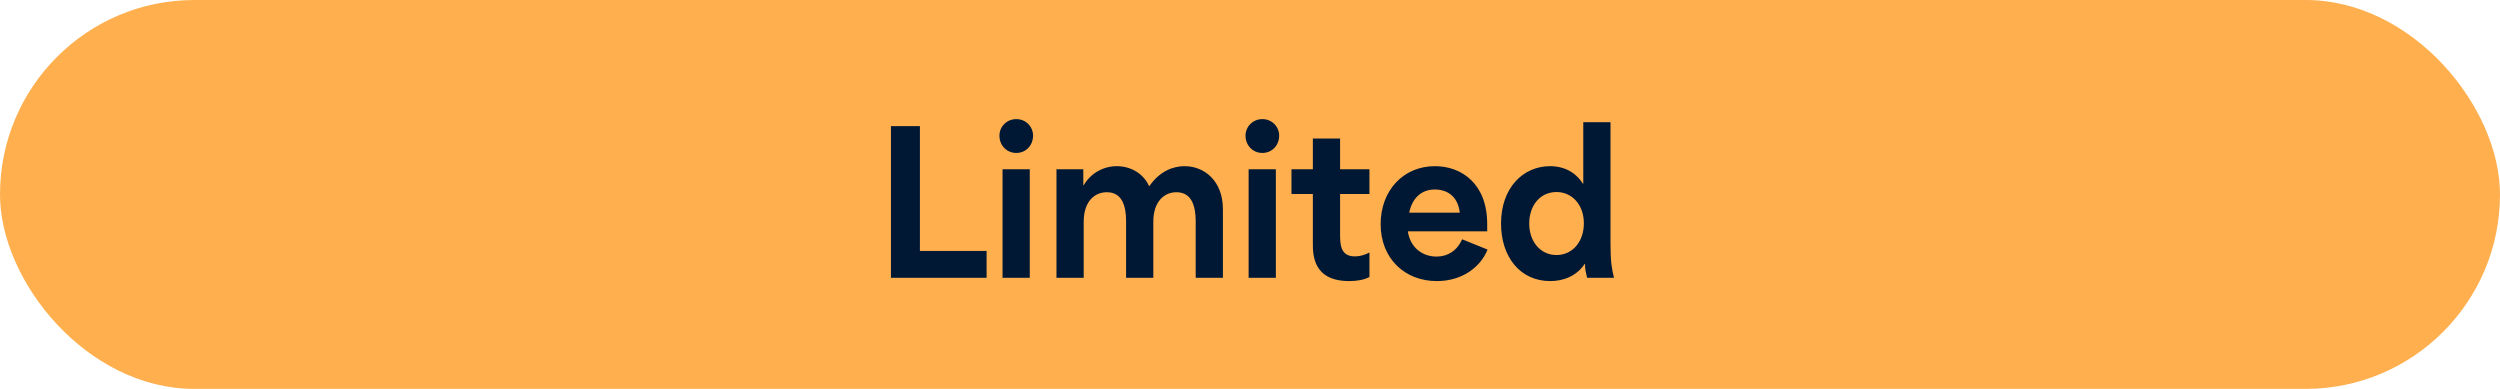
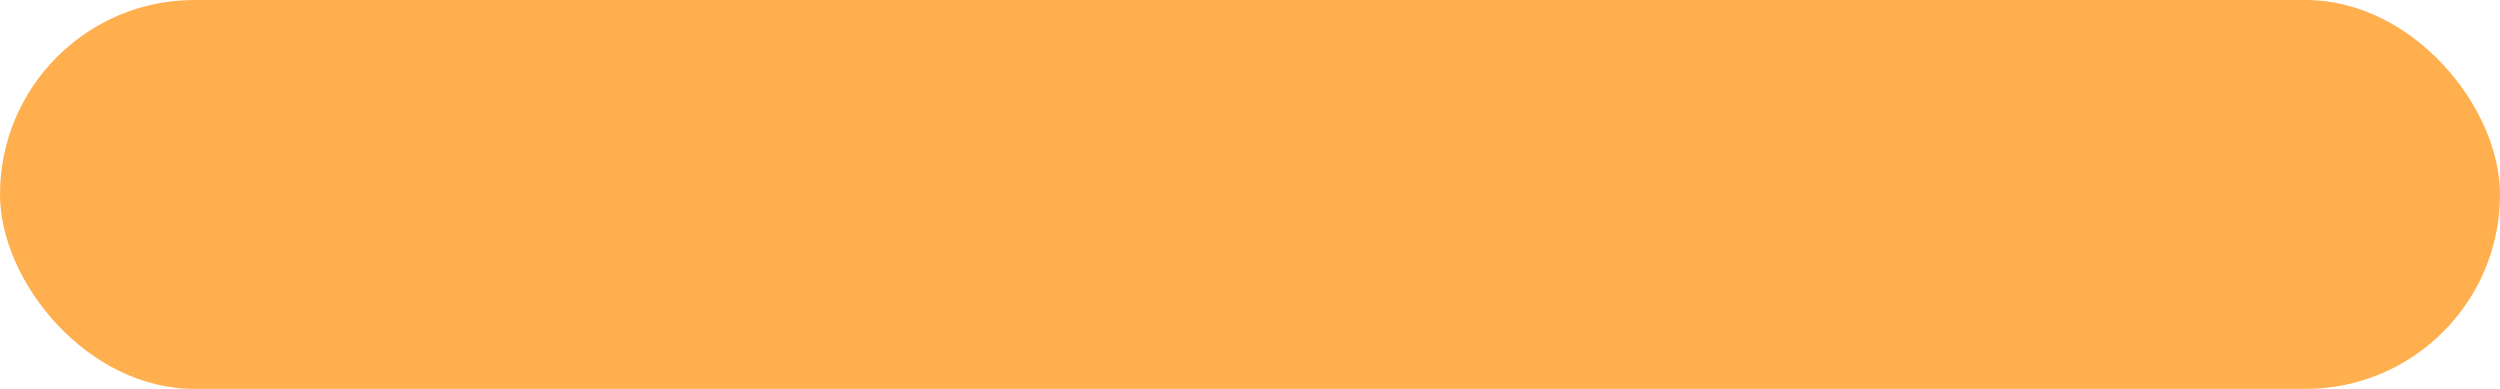
<svg xmlns="http://www.w3.org/2000/svg" width="180" height="28" viewBox="0 0 180 28" fill="none">
  <rect width="180" height="28" rx="14" fill="#FFAF4E" />
-   <path d="M64.148 20V9.08H66.234V18.068C67.83 18.068 69.44 18.068 71.036 18.068V20H64.148ZM72.183 20V12.188H74.143V20H72.183ZM71.959 9.766C71.959 9.122 72.477 8.576 73.177 8.576C73.863 8.576 74.381 9.122 74.381 9.766C74.381 10.466 73.863 11.012 73.177 11.012C72.477 11.012 71.959 10.466 71.959 9.766ZM76.066 20V12.188H77.998V13.336H78.026C78.558 12.426 79.496 11.964 80.406 11.964C81.358 11.964 82.296 12.44 82.73 13.392H82.758C83.514 12.314 84.466 11.964 85.292 11.964C86.692 11.964 88.05 13 88.05 15.072V20H86.09V15.94C86.09 14.876 85.824 13.84 84.704 13.84C83.85 13.84 83.038 14.484 83.038 15.968V20H81.078V15.926C81.078 14.862 80.812 13.84 79.692 13.84C78.824 13.84 78.026 14.484 78.026 15.968V20H76.066ZM89.901 20V12.188H91.862V20H89.901ZM89.677 9.766C89.677 9.122 90.195 8.576 90.895 8.576C91.582 8.576 92.1 9.122 92.1 9.766C92.1 10.466 91.582 11.012 90.895 11.012C90.195 11.012 89.677 10.466 89.677 9.766ZM97.144 20.238C94.526 20.238 94.526 18.32 94.526 17.508V13.966C94.008 13.966 93.504 13.966 92.986 13.966V12.188H94.526C94.526 11.46 94.526 10.718 94.526 9.976H96.486V12.188C97.186 12.188 97.9 12.188 98.6 12.188V13.966H96.486C96.486 14.918 96.486 15.856 96.486 16.808C96.486 17.55 96.486 18.46 97.55 18.46C97.928 18.46 98.292 18.348 98.6 18.18V19.944C98.208 20.154 97.69 20.238 97.144 20.238ZM103.452 20.238C101.142 20.238 99.406 18.614 99.406 16.136C99.406 13.728 101.03 11.964 103.312 11.964C105.258 11.964 107.078 13.252 107.078 16.122V16.654H101.366C101.534 17.83 102.416 18.474 103.438 18.474C104.236 18.474 104.922 18.04 105.272 17.228L107.106 17.97C106.588 19.244 105.272 20.238 103.452 20.238ZM101.464 15.31H105.104C104.964 14.106 104.18 13.644 103.298 13.644C102.29 13.644 101.66 14.33 101.464 15.31ZM111.616 20.238C109.446 20.238 108.074 18.488 108.074 16.094C108.074 13.518 109.67 11.964 111.602 11.964C112.75 11.964 113.534 12.524 113.968 13.224H113.996V8.8H115.956V17.564C115.956 18.852 116.054 19.384 116.208 20H114.276C114.164 19.566 114.108 19.272 114.122 19.006H114.094C113.52 19.874 112.568 20.238 111.616 20.238ZM110.104 16.094C110.104 17.382 110.902 18.362 112.064 18.362C113.226 18.362 114.038 17.396 114.038 16.08C114.038 14.75 113.198 13.826 112.064 13.826C110.916 13.826 110.104 14.764 110.104 16.094Z" fill="#001834" />
</svg>